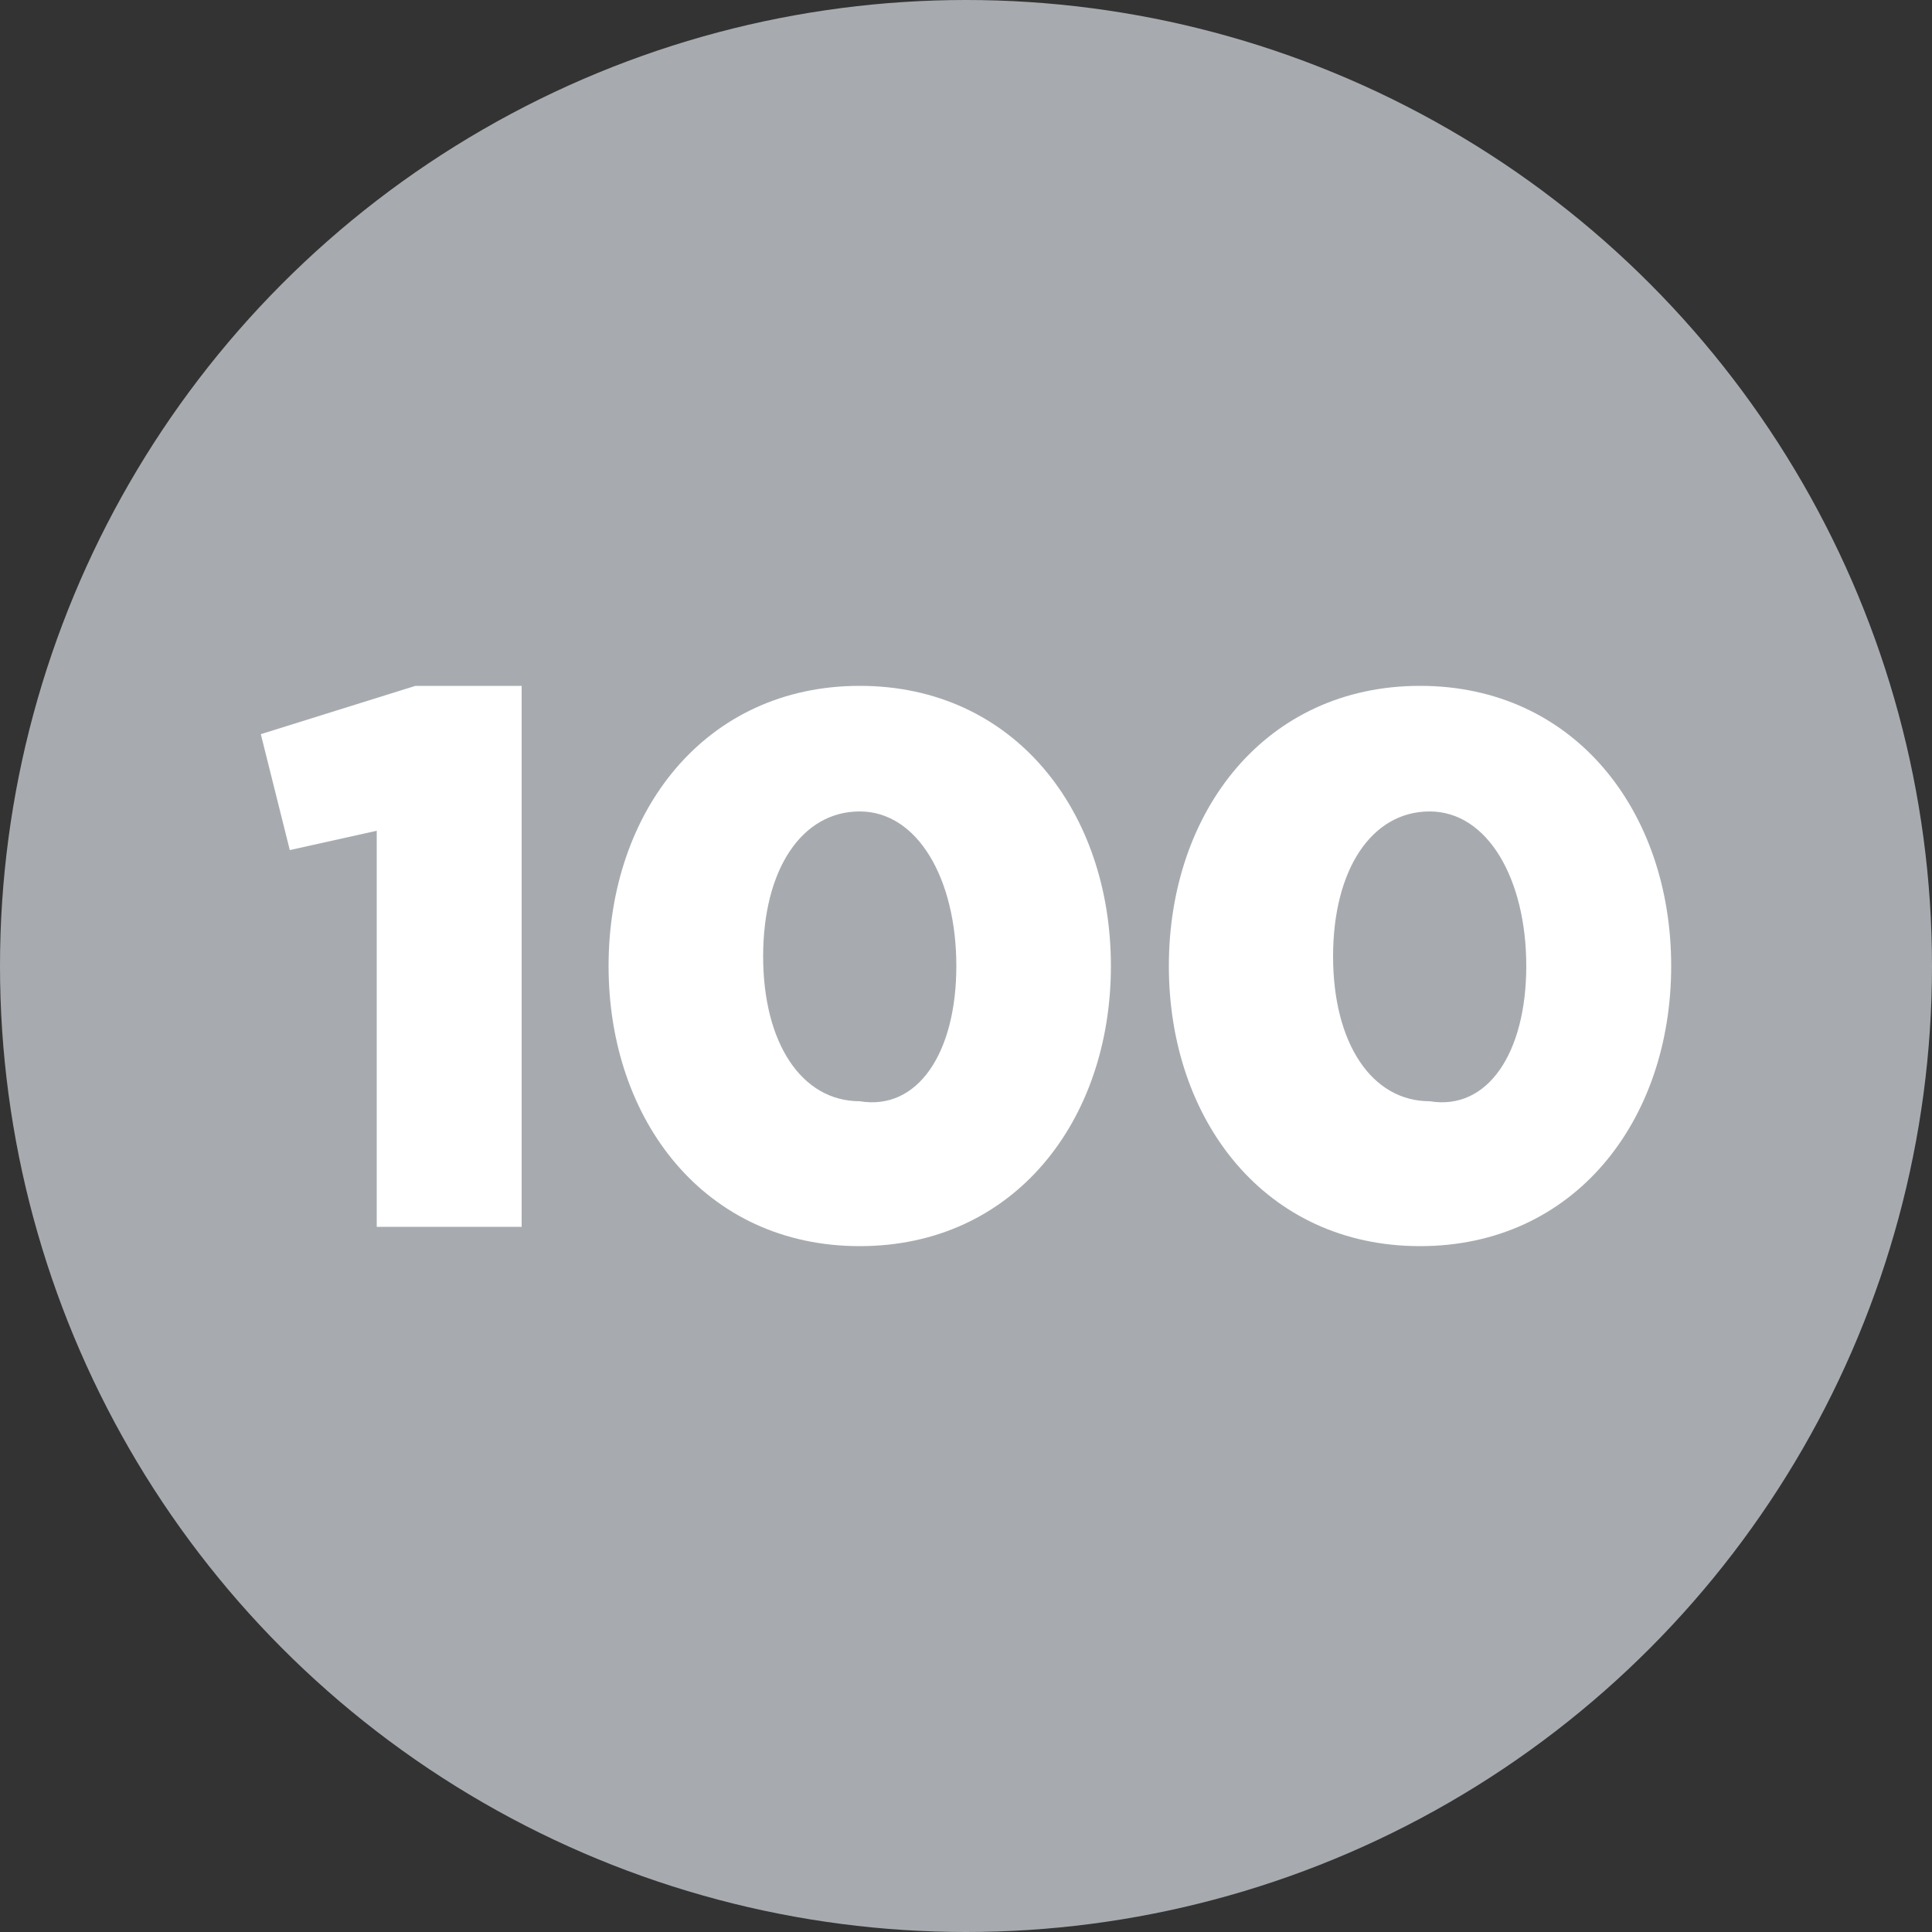
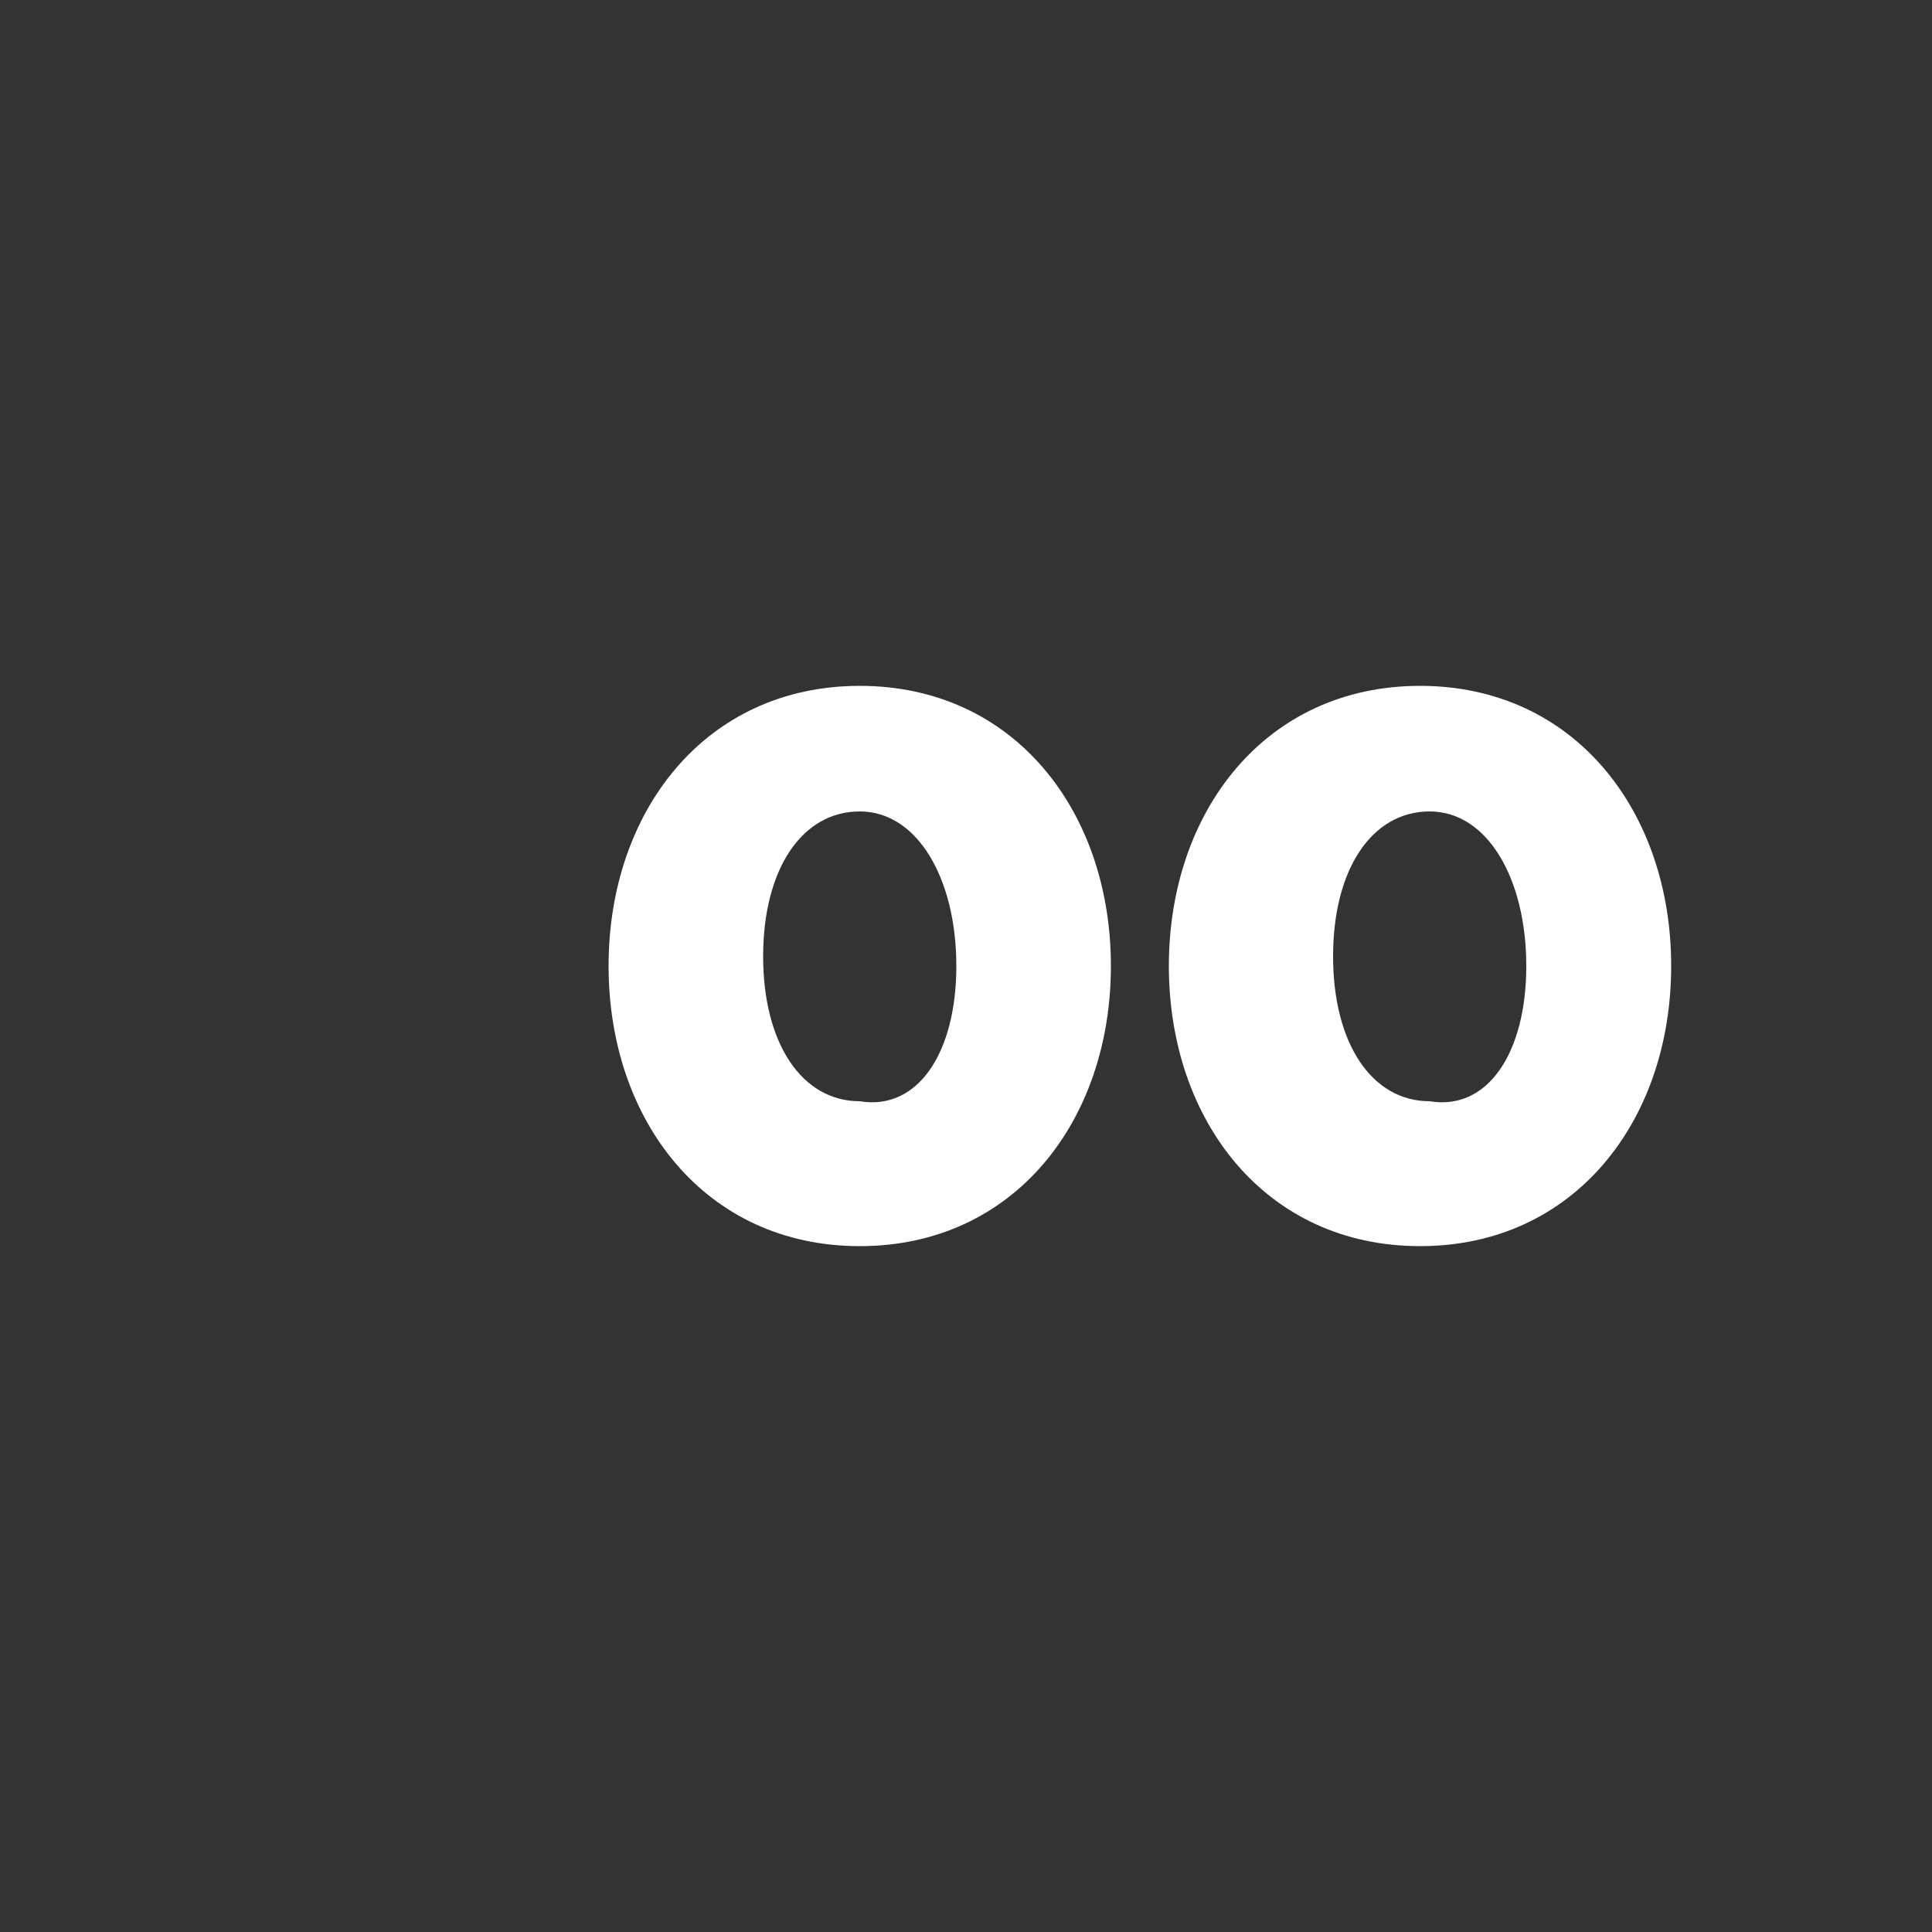
<svg xmlns="http://www.w3.org/2000/svg" width="20" height="20" x="0px" y="0px" viewBox="0 0 20 20" enable-background="new 0 0 20 20" xml:space="preserve">
  <rect x="0" y="0" width="20" height="20" fill="#333333" stroke="none" />
-   <circle id="XMLID_6_" fill="#A7ABAF" cx="10" cy="10" r="10" />
-   <path id="XMLID_81_" fill="#FFFFFF" d="M3.9,8.6L3,8.8L2.7,7.6l1.6-0.5h1.1v5.6H3.9V8.6z" />
  <path id="XMLID_78_" fill="#FFFFFF" d="M6.3,10L6.3,10c0-1.6,1-2.9,2.6-2.9c1.6,0,2.6,1.3,2.6,2.9v0c0,1.6-1,2.9-2.6,2.9C7.3,12.9,6.3,11.6,6.3,10z M9.9,10L9.9,10c0-0.9-0.4-1.6-1-1.6c-0.6,0-1,0.6-1,1.5v0c0,0.9,0.4,1.5,1,1.5C9.5,11.5,9.9,10.9,9.9,10z" />
  <path id="XMLID_75_" fill="#FFFFFF" d="M12.1,10L12.1,10c0-1.6,1-2.9,2.6-2.9c1.6,0,2.6,1.3,2.6,2.9v0c0,1.6-1,2.9-2.6,2.9C13.1,12.9,12.1,11.6,12.1,10z M15.8,10L15.8,10c0-0.9-0.4-1.6-1-1.6c-0.6,0-1,0.6-1,1.5v0c0,0.9,0.4,1.5,1,1.5C15.4,11.5,15.8,10.9,15.8,10z" />
</svg>